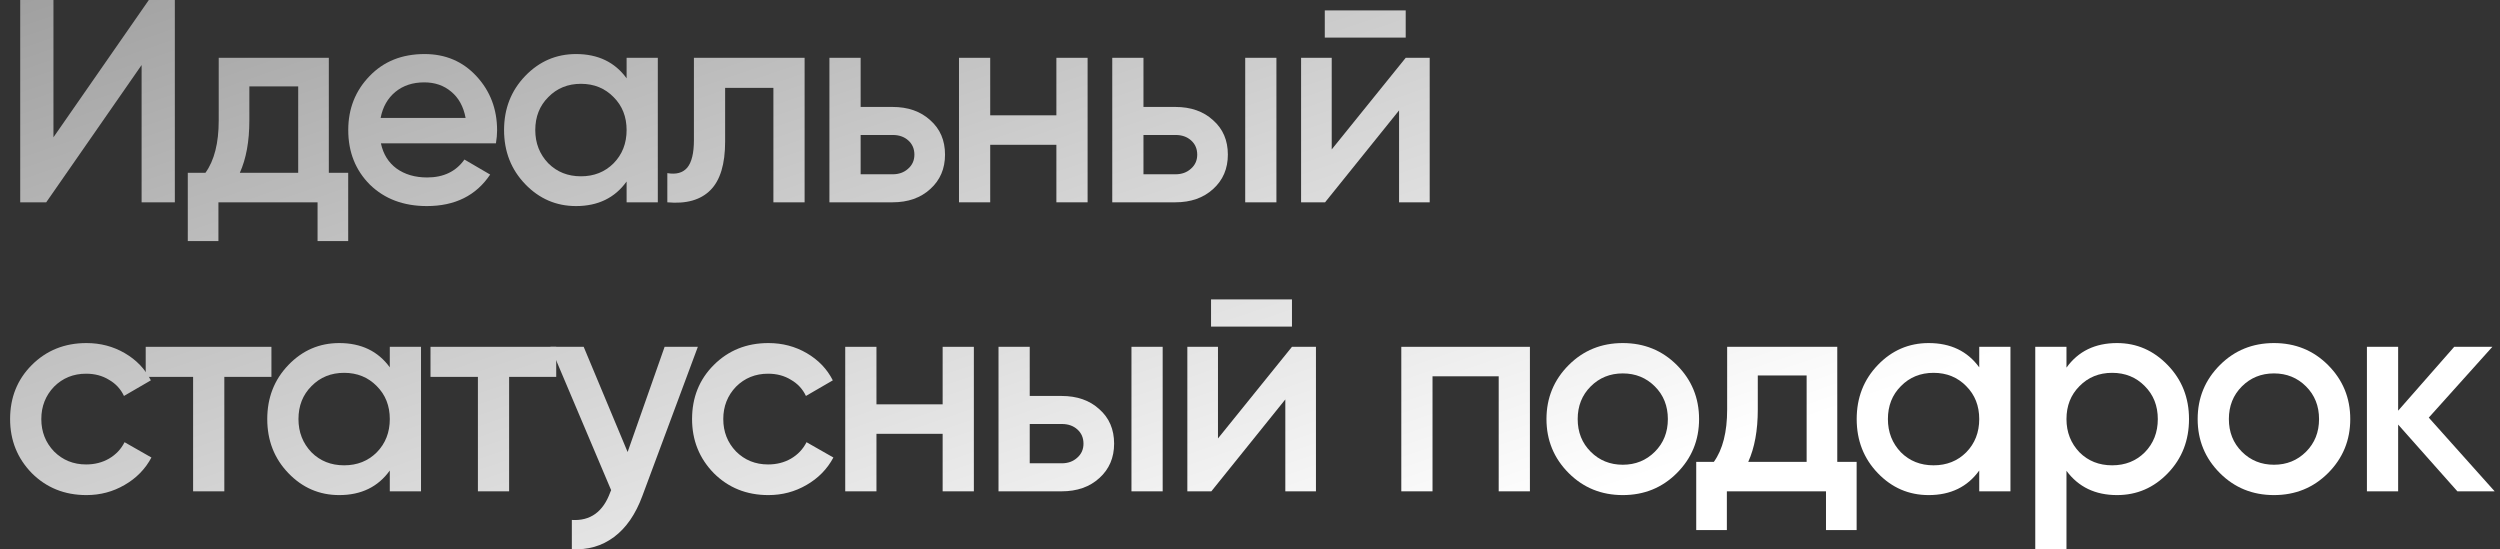
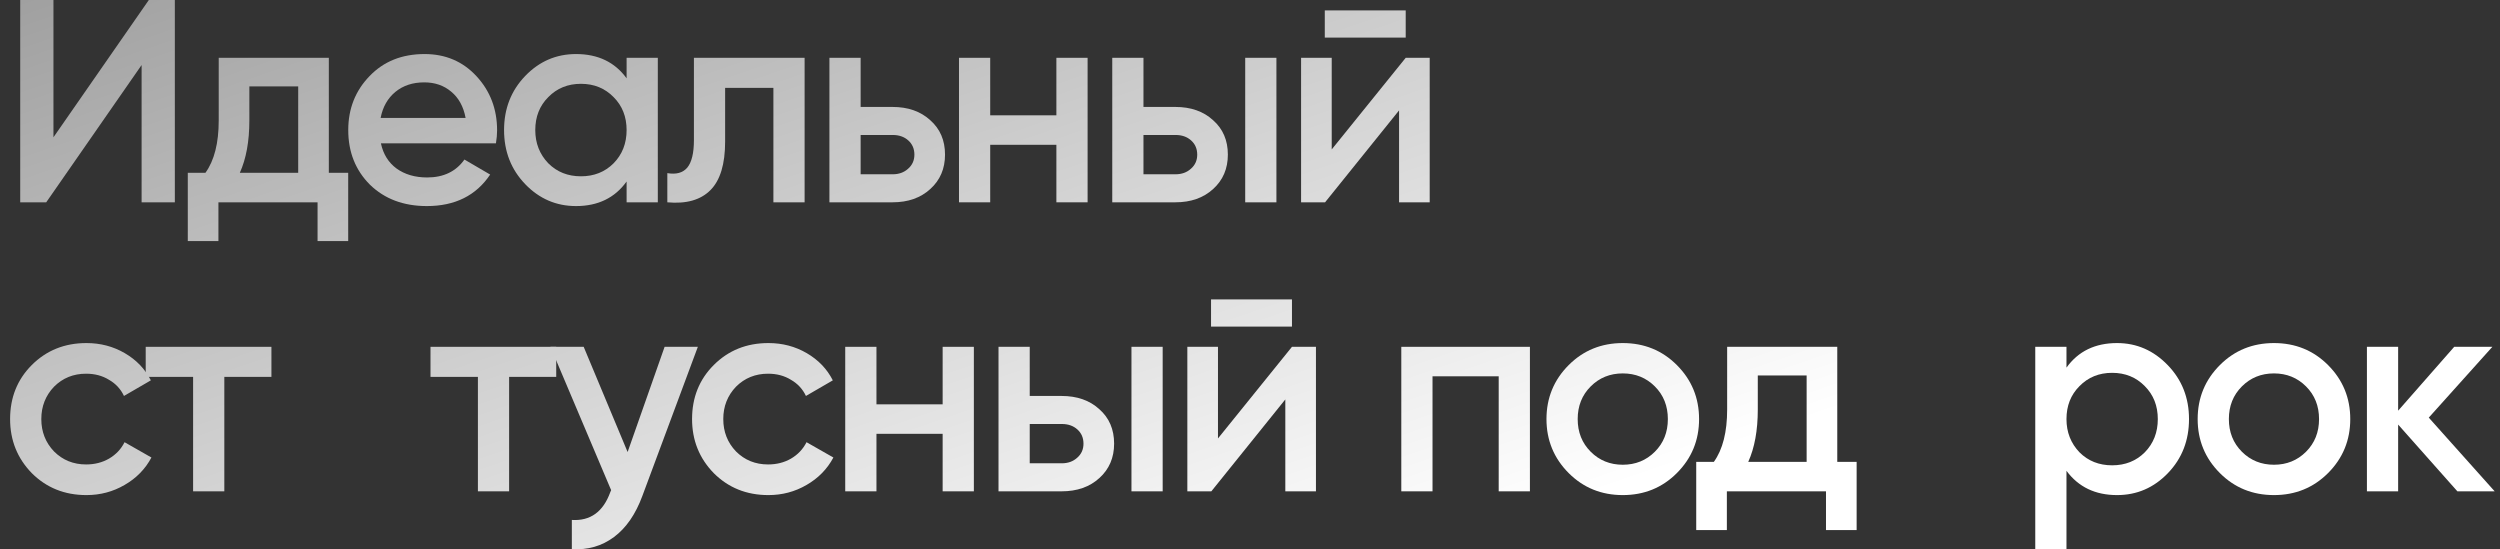
<svg xmlns="http://www.w3.org/2000/svg" width="173" height="38" viewBox="0 0 173 38" fill="none">
  <rect x="0" y="0" width="173" height="38" fill="#333333" stroke="none" />
  <path d="M12.099 14H9.799V4.5L3.199 14H1.399V0H3.699V9.5L10.299 0H12.099V14Z" fill="url(#paint0_linear_410_5073)" />
  <path d="M22.755 4V11.96H24.095V16.68H21.975V14H15.115V16.68H12.995V11.96H14.215C14.829 11.107 15.135 9.9 15.135 8.34V4H22.755ZM16.595 11.96H20.635V5.98H17.255V8.34C17.255 9.78 17.035 10.987 16.595 11.96Z" fill="url(#paint1_linear_410_5073)" />
  <path d="M34.319 9.92H26.359C26.519 10.667 26.879 11.247 27.439 11.66C28.013 12.073 28.719 12.28 29.559 12.28C30.693 12.28 31.553 11.867 32.139 11.04L33.919 12.08C32.946 13.533 31.486 14.26 29.539 14.26C27.926 14.26 26.613 13.767 25.599 12.78C24.599 11.78 24.099 10.52 24.099 9C24.099 7.52 24.593 6.273 25.579 5.26C26.553 4.247 27.819 3.74 29.379 3.74C30.833 3.74 32.033 4.253 32.979 5.28C33.926 6.307 34.399 7.553 34.399 9.02C34.399 9.287 34.373 9.587 34.319 9.92ZM26.339 8.16H32.219C32.073 7.373 31.739 6.767 31.219 6.34C30.713 5.913 30.093 5.7 29.359 5.7C28.559 5.7 27.893 5.92 27.359 6.36C26.826 6.8 26.486 7.4 26.339 8.16Z" fill="url(#paint2_linear_410_5073)" />
  <path d="M43.361 5.42V4H45.521V14H43.361V12.56C42.548 13.693 41.381 14.26 39.861 14.26C38.488 14.26 37.315 13.753 36.341 12.74C35.368 11.727 34.881 10.48 34.881 9C34.881 7.52 35.368 6.273 36.341 5.26C37.315 4.247 38.488 3.74 39.861 3.74C41.381 3.74 42.548 4.3 43.361 5.42ZM37.941 11.3C38.541 11.9 39.295 12.2 40.201 12.2C41.108 12.2 41.861 11.9 42.461 11.3C43.061 10.687 43.361 9.92 43.361 9C43.361 8.08 43.061 7.32 42.461 6.72C41.861 6.107 41.108 5.8 40.201 5.8C39.295 5.8 38.541 6.107 37.941 6.72C37.341 7.32 37.041 8.08 37.041 9C37.041 9.907 37.341 10.673 37.941 11.3Z" fill="url(#paint3_linear_410_5073)" />
  <path d="M48.019 4H55.679V14H53.519V6.08H50.179V9.8C50.179 11.36 49.839 12.48 49.159 13.16C48.479 13.84 47.486 14.12 46.179 14V11.98C46.792 12.087 47.252 11.96 47.559 11.6C47.866 11.227 48.019 10.593 48.019 9.7V4Z" fill="url(#paint4_linear_410_5073)" />
  <path d="M59.556 7.4H61.756C62.836 7.4 63.709 7.707 64.376 8.32C65.056 8.92 65.396 9.713 65.396 10.7C65.396 11.673 65.056 12.467 64.376 13.08C63.709 13.693 62.836 14 61.756 14H57.396V4H59.556V7.4ZM59.556 12.06H61.776C62.203 12.06 62.556 11.933 62.836 11.68C63.129 11.427 63.276 11.1 63.276 10.7C63.276 10.3 63.136 9.973 62.856 9.72C62.576 9.467 62.216 9.34 61.776 9.34H59.556V12.06Z" fill="url(#paint5_linear_410_5073)" />
  <path d="M73.102 7.98V4H75.262V14H73.102V10.02H68.522V14H66.362V4H68.522V7.98H73.102Z" fill="url(#paint6_linear_410_5073)" />
  <path d="M79.128 7.4H81.328C82.408 7.4 83.281 7.707 83.948 8.32C84.628 8.92 84.968 9.713 84.968 10.7C84.968 11.673 84.628 12.467 83.948 13.08C83.281 13.693 82.408 14 81.328 14H76.968V4H79.128V7.4ZM86.168 14V4H88.328V14H86.168ZM79.128 12.06H81.348C81.775 12.06 82.128 11.933 82.408 11.68C82.701 11.427 82.848 11.1 82.848 10.7C82.848 10.3 82.708 9.973 82.428 9.72C82.148 9.467 81.788 9.34 81.348 9.34H79.128V12.06Z" fill="url(#paint7_linear_410_5073)" />
  <path d="M97.275 2.6H91.675V0.72H97.275V2.6ZM92.155 10.34L97.275 4H98.935V14H96.815V7.64L91.695 14H90.035V4H92.155V10.34Z" fill="url(#paint8_linear_410_5073)" />
  <path d="M5.979 34.26C4.473 34.26 3.213 33.753 2.199 32.74C1.199 31.713 0.699 30.467 0.699 29C0.699 27.507 1.199 26.26 2.199 25.26C3.213 24.247 4.473 23.74 5.979 23.74C6.953 23.74 7.839 23.973 8.639 24.44C9.439 24.907 10.039 25.533 10.439 26.32L8.579 27.4C8.353 26.92 8.006 26.547 7.539 26.28C7.086 26 6.559 25.86 5.959 25.86C5.079 25.86 4.339 26.16 3.739 26.76C3.153 27.373 2.859 28.12 2.859 29C2.859 29.88 3.153 30.627 3.739 31.24C4.339 31.84 5.079 32.14 5.959 32.14C6.546 32.14 7.073 32.007 7.539 31.74C8.019 31.46 8.379 31.08 8.619 30.6L10.479 31.66C10.053 32.46 9.433 33.093 8.619 33.56C7.819 34.027 6.939 34.26 5.979 34.26Z" fill="url(#paint9_linear_410_5073)" />
  <path d="M10.083 24H18.783V26.08H15.523V34H13.363V26.08H10.083V24Z" fill="url(#paint10_linear_410_5073)" />
-   <path d="M26.974 25.42V24H29.134V34H26.974V32.56C26.16 33.693 24.994 34.26 23.474 34.26C22.1 34.26 20.927 33.753 19.954 32.74C18.98 31.727 18.494 30.48 18.494 29C18.494 27.52 18.98 26.273 19.954 25.26C20.927 24.247 22.1 23.74 23.474 23.74C24.994 23.74 26.16 24.3 26.974 25.42ZM21.554 31.3C22.154 31.9 22.907 32.2 23.814 32.2C24.72 32.2 25.474 31.9 26.074 31.3C26.674 30.687 26.974 29.92 26.974 29C26.974 28.08 26.674 27.32 26.074 26.72C25.474 26.107 24.72 25.8 23.814 25.8C22.907 25.8 22.154 26.107 21.554 26.72C20.954 27.32 20.654 28.08 20.654 29C20.654 29.907 20.954 30.673 21.554 31.3Z" fill="url(#paint11_linear_410_5073)" />
  <path d="M29.791 24H38.491V26.08H35.231V34H33.071V26.08H29.791V24Z" fill="url(#paint12_linear_410_5073)" />
  <path d="M43.431 31.28L45.991 24H48.291L44.451 34.32C43.984 35.587 43.331 36.533 42.491 37.16C41.651 37.787 40.677 38.067 39.571 38V35.98C40.851 36.06 41.737 35.42 42.231 34.06L42.291 33.92L38.091 24H40.391L43.431 31.28Z" fill="url(#paint13_linear_410_5073)" />
  <path d="M53.171 34.26C51.664 34.26 50.404 33.753 49.391 32.74C48.391 31.713 47.891 30.467 47.891 29C47.891 27.507 48.391 26.26 49.391 25.26C50.404 24.247 51.664 23.74 53.171 23.74C54.144 23.74 55.031 23.973 55.831 24.44C56.631 24.907 57.231 25.533 57.631 26.32L55.771 27.4C55.544 26.92 55.197 26.547 54.731 26.28C54.277 26 53.751 25.86 53.151 25.86C52.271 25.86 51.531 26.16 50.931 26.76C50.344 27.373 50.051 28.12 50.051 29C50.051 29.88 50.344 30.627 50.931 31.24C51.531 31.84 52.271 32.14 53.151 32.14C53.737 32.14 54.264 32.007 54.731 31.74C55.211 31.46 55.571 31.08 55.811 30.6L57.671 31.66C57.244 32.46 56.624 33.093 55.811 33.56C55.011 34.027 54.131 34.26 53.171 34.26Z" fill="url(#paint14_linear_410_5073)" />
  <path d="M65.231 27.98V24H67.391V34H65.231V30.02H60.651V34H58.49V24H60.651V27.98H65.231Z" fill="url(#paint15_linear_410_5073)" />
  <path d="M71.257 27.4H73.457C74.537 27.4 75.41 27.707 76.077 28.32C76.757 28.92 77.097 29.713 77.097 30.7C77.097 31.673 76.757 32.467 76.077 33.08C75.41 33.693 74.537 34 73.457 34H69.097V24H71.257V27.4ZM78.297 34V24H80.457V34H78.297ZM71.257 32.06H73.477C73.903 32.06 74.257 31.933 74.537 31.68C74.83 31.427 74.977 31.1 74.977 30.7C74.977 30.3 74.837 29.973 74.557 29.72C74.277 29.467 73.917 29.34 73.477 29.34H71.257V32.06Z" fill="url(#paint16_linear_410_5073)" />
-   <path d="M89.404 22.6H83.804V20.72H89.404V22.6ZM84.284 30.34L89.404 24H91.064V34H88.944V27.64L83.824 34H82.164V24H84.284V30.34Z" fill="url(#paint17_linear_410_5073)" />
+   <path d="M89.404 22.6H83.804V20.72H89.404V22.6M84.284 30.34L89.404 24H91.064V34H88.944V27.64L83.824 34H82.164V24H84.284V30.34Z" fill="url(#paint17_linear_410_5073)" />
  <path d="M96.97 24H105.87V34H103.71V26.04H99.13V34H96.97V24Z" fill="url(#paint18_linear_410_5073)" />
  <path d="M116.036 32.74C115.023 33.753 113.776 34.26 112.296 34.26C110.816 34.26 109.57 33.753 108.556 32.74C107.53 31.713 107.016 30.467 107.016 29C107.016 27.533 107.53 26.287 108.556 25.26C109.57 24.247 110.816 23.74 112.296 23.74C113.776 23.74 115.023 24.247 116.036 25.26C117.063 26.287 117.576 27.533 117.576 29C117.576 30.467 117.063 31.713 116.036 32.74ZM109.176 29C109.176 29.907 109.476 30.66 110.076 31.26C110.676 31.86 111.416 32.16 112.296 32.16C113.176 32.16 113.916 31.86 114.516 31.26C115.116 30.66 115.416 29.907 115.416 29C115.416 28.093 115.116 27.34 114.516 26.74C113.916 26.14 113.176 25.84 112.296 25.84C111.416 25.84 110.676 26.14 110.076 26.74C109.476 27.34 109.176 28.093 109.176 29Z" fill="url(#paint19_linear_410_5073)" />
  <path d="M127.139 24V31.96H128.479V36.68H126.359V34H119.499V36.68H117.379V31.96H118.599C119.212 31.107 119.519 29.9 119.519 28.34V24H127.139ZM120.979 31.96H125.019V25.98H121.639V28.34C121.639 29.78 121.419 30.987 120.979 31.96Z" fill="url(#paint20_linear_410_5073)" />
-   <path d="M136.963 25.42V24H139.123V34H136.963V32.56C136.149 33.693 134.983 34.26 133.463 34.26C132.089 34.26 130.916 33.753 129.943 32.74C128.969 31.727 128.483 30.48 128.483 29C128.483 27.52 128.969 26.273 129.943 25.26C130.916 24.247 132.089 23.74 133.463 23.74C134.983 23.74 136.149 24.3 136.963 25.42ZM131.543 31.3C132.143 31.9 132.896 32.2 133.803 32.2C134.709 32.2 135.463 31.9 136.063 31.3C136.663 30.687 136.963 29.92 136.963 29C136.963 28.08 136.663 27.32 136.063 26.72C135.463 26.107 134.709 25.8 133.803 25.8C132.896 25.8 132.143 26.107 131.543 26.72C130.943 27.32 130.643 28.08 130.643 29C130.643 29.907 130.943 30.673 131.543 31.3Z" fill="url(#paint21_linear_410_5073)" />
  <path d="M146.5 23.74C147.86 23.74 149.034 24.253 150.02 25.28C150.994 26.293 151.48 27.533 151.48 29C151.48 30.48 150.994 31.727 150.02 32.74C149.047 33.753 147.874 34.26 146.5 34.26C144.994 34.26 143.827 33.7 143 32.58V38H140.84V24H143V25.44C143.814 24.307 144.98 23.74 146.5 23.74ZM143.9 31.3C144.5 31.9 145.254 32.2 146.16 32.2C147.067 32.2 147.82 31.9 148.42 31.3C149.02 30.687 149.32 29.92 149.32 29C149.32 28.08 149.02 27.32 148.42 26.72C147.82 26.107 147.067 25.8 146.16 25.8C145.254 25.8 144.5 26.107 143.9 26.72C143.3 27.32 143 28.08 143 29C143 29.907 143.3 30.673 143.9 31.3Z" fill="url(#paint22_linear_410_5073)" />
  <path d="M161.098 32.74C160.085 33.753 158.838 34.26 157.358 34.26C155.878 34.26 154.631 33.753 153.618 32.74C152.591 31.713 152.078 30.467 152.078 29C152.078 27.533 152.591 26.287 153.618 25.26C154.631 24.247 155.878 23.74 157.358 23.74C158.838 23.74 160.085 24.247 161.098 25.26C162.125 26.287 162.638 27.533 162.638 29C162.638 30.467 162.125 31.713 161.098 32.74ZM154.238 29C154.238 29.907 154.538 30.66 155.138 31.26C155.738 31.86 156.478 32.16 157.358 32.16C158.238 32.16 158.978 31.86 159.578 31.26C160.178 30.66 160.478 29.907 160.478 29C160.478 28.093 160.178 27.34 159.578 26.74C158.978 26.14 158.238 25.84 157.358 25.84C156.478 25.84 155.738 26.14 155.138 26.74C154.538 27.34 154.238 28.093 154.238 29Z" fill="url(#paint23_linear_410_5073)" />
  <path d="M168.071 28.9L172.631 34H170.051L165.951 29.38V34H163.791V24H165.951V28.42L169.831 24H172.471L168.071 28.9Z" fill="url(#paint24_linear_410_5073)" />
  <defs>
    <linearGradient id="paint0_linear_410_5073" x1="-6.81274e-07" y1="-23" x2="29.445" y2="62.173" gradientUnits="userSpaceOnUse">
      <stop stop-color="#818181" />
      <stop offset="1" stop-color="white" />
    </linearGradient>
    <linearGradient id="paint1_linear_410_5073" x1="-6.81274e-07" y1="-23" x2="29.445" y2="62.173" gradientUnits="userSpaceOnUse">
      <stop stop-color="#818181" />
      <stop offset="1" stop-color="white" />
    </linearGradient>
    <linearGradient id="paint2_linear_410_5073" x1="-6.81274e-07" y1="-23" x2="29.445" y2="62.173" gradientUnits="userSpaceOnUse">
      <stop stop-color="#818181" />
      <stop offset="1" stop-color="white" />
    </linearGradient>
    <linearGradient id="paint3_linear_410_5073" x1="-6.81274e-07" y1="-23" x2="29.445" y2="62.173" gradientUnits="userSpaceOnUse">
      <stop stop-color="#818181" />
      <stop offset="1" stop-color="white" />
    </linearGradient>
    <linearGradient id="paint4_linear_410_5073" x1="-6.81274e-07" y1="-23" x2="29.445" y2="62.173" gradientUnits="userSpaceOnUse">
      <stop stop-color="#818181" />
      <stop offset="1" stop-color="white" />
    </linearGradient>
    <linearGradient id="paint5_linear_410_5073" x1="-6.81274e-07" y1="-23" x2="29.445" y2="62.173" gradientUnits="userSpaceOnUse">
      <stop stop-color="#818181" />
      <stop offset="1" stop-color="white" />
    </linearGradient>
    <linearGradient id="paint6_linear_410_5073" x1="-6.81274e-07" y1="-23" x2="29.445" y2="62.173" gradientUnits="userSpaceOnUse">
      <stop stop-color="#818181" />
      <stop offset="1" stop-color="white" />
    </linearGradient>
    <linearGradient id="paint7_linear_410_5073" x1="-6.81274e-07" y1="-23" x2="29.445" y2="62.173" gradientUnits="userSpaceOnUse">
      <stop stop-color="#818181" />
      <stop offset="1" stop-color="white" />
    </linearGradient>
    <linearGradient id="paint8_linear_410_5073" x1="-6.81274e-07" y1="-23" x2="29.445" y2="62.173" gradientUnits="userSpaceOnUse">
      <stop stop-color="#818181" />
      <stop offset="1" stop-color="white" />
    </linearGradient>
    <linearGradient id="paint9_linear_410_5073" x1="-6.81274e-07" y1="-23" x2="29.445" y2="62.173" gradientUnits="userSpaceOnUse">
      <stop stop-color="#818181" />
      <stop offset="1" stop-color="white" />
    </linearGradient>
    <linearGradient id="paint10_linear_410_5073" x1="-6.81274e-07" y1="-23" x2="29.445" y2="62.173" gradientUnits="userSpaceOnUse">
      <stop stop-color="#818181" />
      <stop offset="1" stop-color="white" />
    </linearGradient>
    <linearGradient id="paint11_linear_410_5073" x1="-6.81274e-07" y1="-23" x2="29.445" y2="62.173" gradientUnits="userSpaceOnUse">
      <stop stop-color="#818181" />
      <stop offset="1" stop-color="white" />
    </linearGradient>
    <linearGradient id="paint12_linear_410_5073" x1="-6.81274e-07" y1="-23" x2="29.445" y2="62.173" gradientUnits="userSpaceOnUse">
      <stop stop-color="#818181" />
      <stop offset="1" stop-color="white" />
    </linearGradient>
    <linearGradient id="paint13_linear_410_5073" x1="-6.81274e-07" y1="-23" x2="29.445" y2="62.173" gradientUnits="userSpaceOnUse">
      <stop stop-color="#818181" />
      <stop offset="1" stop-color="white" />
    </linearGradient>
    <linearGradient id="paint14_linear_410_5073" x1="-6.81274e-07" y1="-23" x2="29.445" y2="62.173" gradientUnits="userSpaceOnUse">
      <stop stop-color="#818181" />
      <stop offset="1" stop-color="white" />
    </linearGradient>
    <linearGradient id="paint15_linear_410_5073" x1="-6.81274e-07" y1="-23" x2="29.445" y2="62.173" gradientUnits="userSpaceOnUse">
      <stop stop-color="#818181" />
      <stop offset="1" stop-color="white" />
    </linearGradient>
    <linearGradient id="paint16_linear_410_5073" x1="-6.81274e-07" y1="-23" x2="29.445" y2="62.173" gradientUnits="userSpaceOnUse">
      <stop stop-color="#818181" />
      <stop offset="1" stop-color="white" />
    </linearGradient>
    <linearGradient id="paint17_linear_410_5073" x1="-6.81274e-07" y1="-23" x2="29.445" y2="62.173" gradientUnits="userSpaceOnUse">
      <stop stop-color="#818181" />
      <stop offset="1" stop-color="white" />
    </linearGradient>
    <linearGradient id="paint18_linear_410_5073" x1="-6.81274e-07" y1="-23" x2="29.445" y2="62.173" gradientUnits="userSpaceOnUse">
      <stop stop-color="#818181" />
      <stop offset="1" stop-color="white" />
    </linearGradient>
    <linearGradient id="paint19_linear_410_5073" x1="-6.81274e-07" y1="-23" x2="29.445" y2="62.173" gradientUnits="userSpaceOnUse">
      <stop stop-color="#818181" />
      <stop offset="1" stop-color="white" />
    </linearGradient>
    <linearGradient id="paint20_linear_410_5073" x1="-6.81274e-07" y1="-23" x2="29.445" y2="62.173" gradientUnits="userSpaceOnUse">
      <stop stop-color="#818181" />
      <stop offset="1" stop-color="white" />
    </linearGradient>
    <linearGradient id="paint21_linear_410_5073" x1="-6.81274e-07" y1="-23" x2="29.445" y2="62.173" gradientUnits="userSpaceOnUse">
      <stop stop-color="#818181" />
      <stop offset="1" stop-color="white" />
    </linearGradient>
    <linearGradient id="paint22_linear_410_5073" x1="-6.81274e-07" y1="-23" x2="29.445" y2="62.173" gradientUnits="userSpaceOnUse">
      <stop stop-color="#818181" />
      <stop offset="1" stop-color="white" />
    </linearGradient>
    <linearGradient id="paint23_linear_410_5073" x1="-6.81274e-07" y1="-23" x2="29.445" y2="62.173" gradientUnits="userSpaceOnUse">
      <stop stop-color="#818181" />
      <stop offset="1" stop-color="white" />
    </linearGradient>
    <linearGradient id="paint24_linear_410_5073" x1="-6.81274e-07" y1="-23" x2="29.445" y2="62.173" gradientUnits="userSpaceOnUse">
      <stop stop-color="#818181" />
      <stop offset="1" stop-color="white" />
    </linearGradient>
  </defs>
</svg>